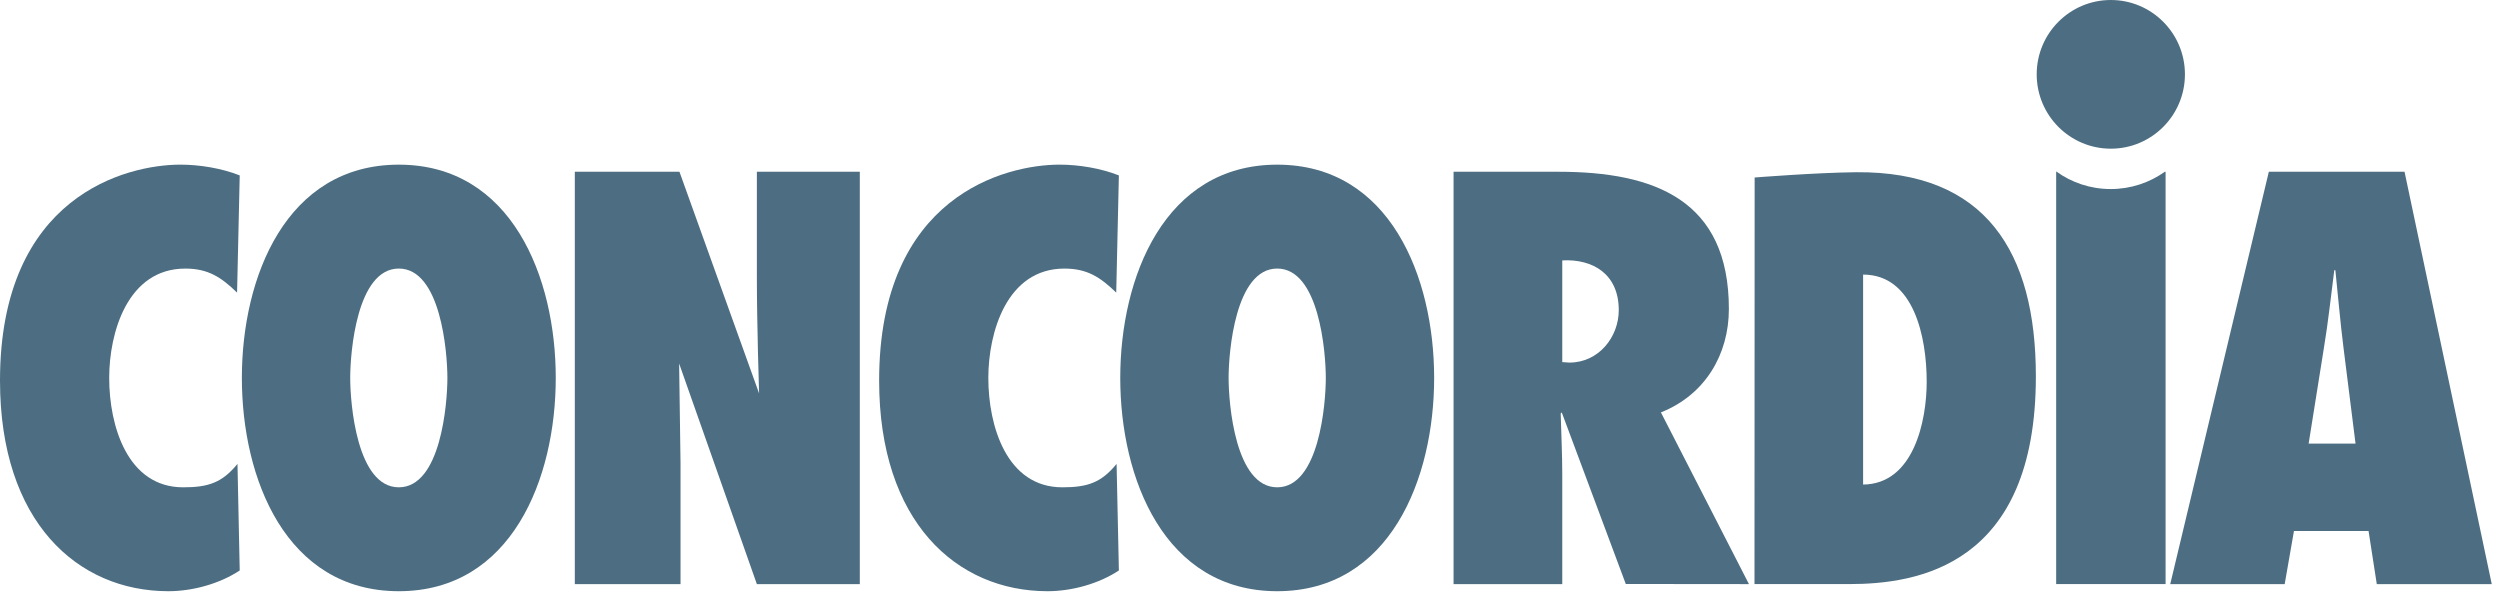
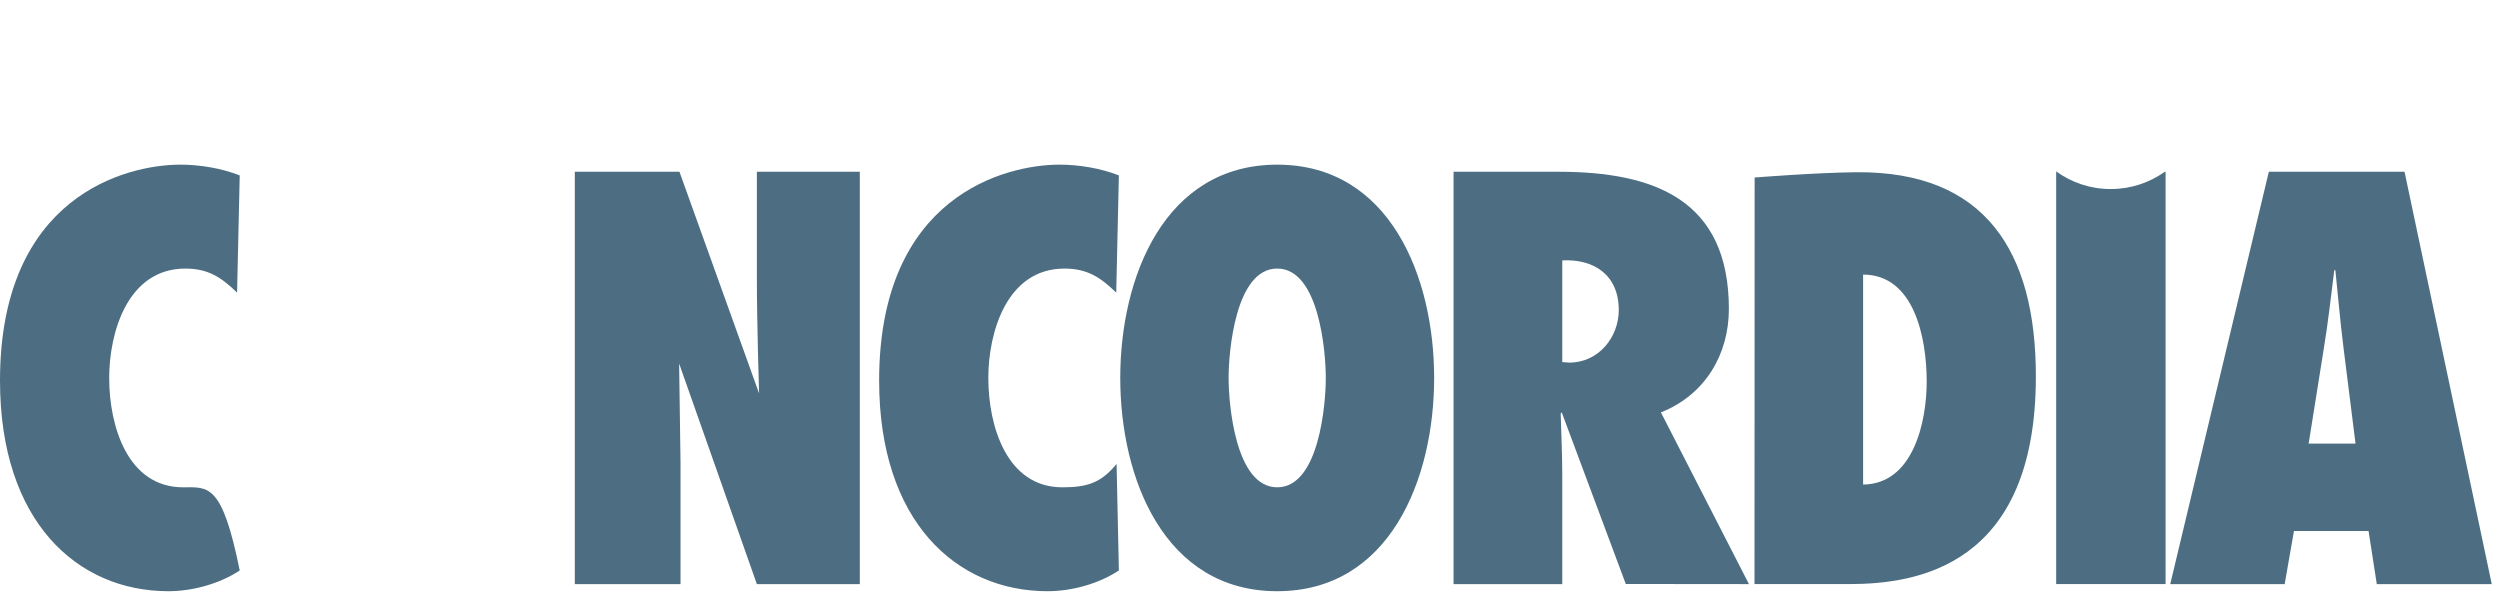
<svg xmlns="http://www.w3.org/2000/svg" width="118px" height="28px" viewBox="0 0 118 28" version="1.1">
  <title>674C85BD-E950-41BF-9442-583353DB2BF6</title>
  <desc>Created with sketchtool.</desc>
  <defs />
  <g id="Symbols" stroke="none" stroke-width="1" fill="none" fill-rule="evenodd">
    <g id="navigation/header414" transform="translate(-21, -17)" fill="#4D6E82">
      <g id="Logo_small" transform="translate(21, 17)">
-         <path d="M16.53,17.838 C16.53,16.624 16.843,12.676 18.824,12.676 C20.805,12.676 21.117,16.624 21.117,17.838 C21.117,19.053 20.805,23.001 18.824,23.001 C16.843,23.001 16.53,19.053 16.53,17.838 Z M11.416,17.838 C11.416,22.588 13.497,27.905 18.824,27.905 C24.148,27.905 26.232,22.588 26.232,17.838 C26.232,13.089 24.148,7.772 18.824,7.772 C13.497,7.772 11.416,13.089 11.416,17.838 Z" id="Fill-1" />
        <path d="M57.99,17.838 C57.99,16.624 58.303,12.676 60.284,12.676 C62.266,12.676 62.578,16.624 62.578,17.838 C62.578,19.053 62.266,23.001 60.284,23.001 C58.303,23.001 57.99,19.053 57.99,17.838 M52.876,17.838 C52.876,22.588 54.96,27.905 60.284,27.905 C65.61,27.905 67.692,22.588 67.692,17.838 C67.692,13.089 65.61,7.772 60.284,7.772 C54.96,7.772 52.876,13.089 52.876,17.838" id="Fill-3" />
        <path d="M32.121,21.866 L32.121,27.57 L27.131,27.57 L27.131,8.107 L32.07,8.107 L35.829,18.568 C35.829,18.568 35.724,15.308 35.724,13.065 L35.724,8.107 L40.583,8.107 L40.583,27.57 L35.724,27.57 L32.055,17.159 L32.121,21.866 Z" id="Fill-5" />
        <path d="M73.739,17.091 L73.739,12.291 C75.181,12.212 76.406,12.935 76.406,14.637 C76.406,15.903 75.463,17.114 74.076,17.114 L73.739,17.091 Z M82.551,27.57 L78.395,19.465 C80.48,18.638 81.603,16.73 81.603,14.585 C81.603,9.45 78.115,8.107 73.56,8.107 L68.608,8.107 L68.608,27.57 L73.739,27.57 L73.739,22.381 C73.739,21.426 73.689,20.471 73.665,19.518 L73.714,19.465 L76.737,27.564 L82.551,27.57 Z" id="Fill-7" />
        <path d="M87.939,12.961 C90.333,12.961 90.94,15.903 90.94,18.02 C90.94,19.852 90.333,22.848 87.939,22.871 L87.939,12.961 Z M82.812,27.569 L87.271,27.569 C90.462,27.569 96.093,26.744 96.093,17.762 C96.093,11.876 93.708,8.075 87.61,8.129 C85.712,8.148 82.819,8.378 82.819,8.378 L82.812,27.569 Z" id="Fill-9" />
        <path d="M108.968,20.937 L109.689,16.42 C109.891,15.206 110.022,13.966 110.178,12.754 L110.229,12.754 C110.357,13.966 110.46,15.206 110.614,16.42 L111.181,20.937 L108.968,20.937 Z M117.611,27.57 L113.494,8.107 L107.089,8.107 L102.435,27.57 L107.837,27.57 L108.275,25.064 L111.796,25.064 L112.184,27.57 L117.611,27.57 Z" id="Fill-11" />
        <path d="M52.811,8.279 C51.963,7.945 50.937,7.771 50.01,7.771 C47.464,7.771 41.495,9.245 41.495,17.966 C41.495,24.627 45.149,27.905 49.445,27.905 C50.602,27.905 51.879,27.546 52.811,26.926 L52.703,21.896 C51.974,22.789 51.322,23.001 50.14,23.001 C47.515,23.001 46.649,20.11 46.649,17.839 C46.649,15.697 47.515,12.677 50.241,12.677 C51.322,12.677 51.939,13.089 52.686,13.811 L52.811,8.279 Z" id="Fill-13" />
-         <path d="M11.315,8.279 C10.466,7.945 9.441,7.771 8.515,7.771 C5.969,7.771 -3.98648649e-05,9.245 -3.98648649e-05,17.966 C-3.98648649e-05,24.627 3.653,27.905 7.949,27.905 C9.106,27.905 10.382,27.546 11.315,26.926 L11.209,21.896 C10.479,22.789 9.827,23.001 8.643,23.001 C6.02,23.001 5.154,20.11 5.154,17.839 C5.154,15.697 6.02,12.677 8.748,12.677 C9.827,12.677 10.444,13.089 11.19,13.811 L11.315,8.279 Z" id="Fill-15" />
+         <path d="M11.315,8.279 C10.466,7.945 9.441,7.771 8.515,7.771 C5.969,7.771 -3.98648649e-05,9.245 -3.98648649e-05,17.966 C-3.98648649e-05,24.627 3.653,27.905 7.949,27.905 C9.106,27.905 10.382,27.546 11.315,26.926 C10.479,22.789 9.827,23.001 8.643,23.001 C6.02,23.001 5.154,20.11 5.154,17.839 C5.154,15.697 6.02,12.677 8.748,12.677 C9.827,12.677 10.444,13.089 11.19,13.811 L11.315,8.279 Z" id="Fill-15" />
        <path d="M99.624,8.923 C98.664,8.923 97.777,8.614 97.051,8.092 L97.051,27.569 L102.216,27.569 L102.216,8.108 L102.178,8.108 C101.456,8.621 100.578,8.923 99.624,8.923" id="Fill-18" />
-         <path d="M103.129,3.509 C103.129,5.447 101.561,7.018 99.632,7.018 C97.699,7.018 96.132,5.447 96.132,3.509 C96.132,1.571 97.699,0 99.632,0 C101.561,0 103.129,1.571 103.129,3.509" id="Fill-20" />
      </g>
    </g>
  </g>
</svg>